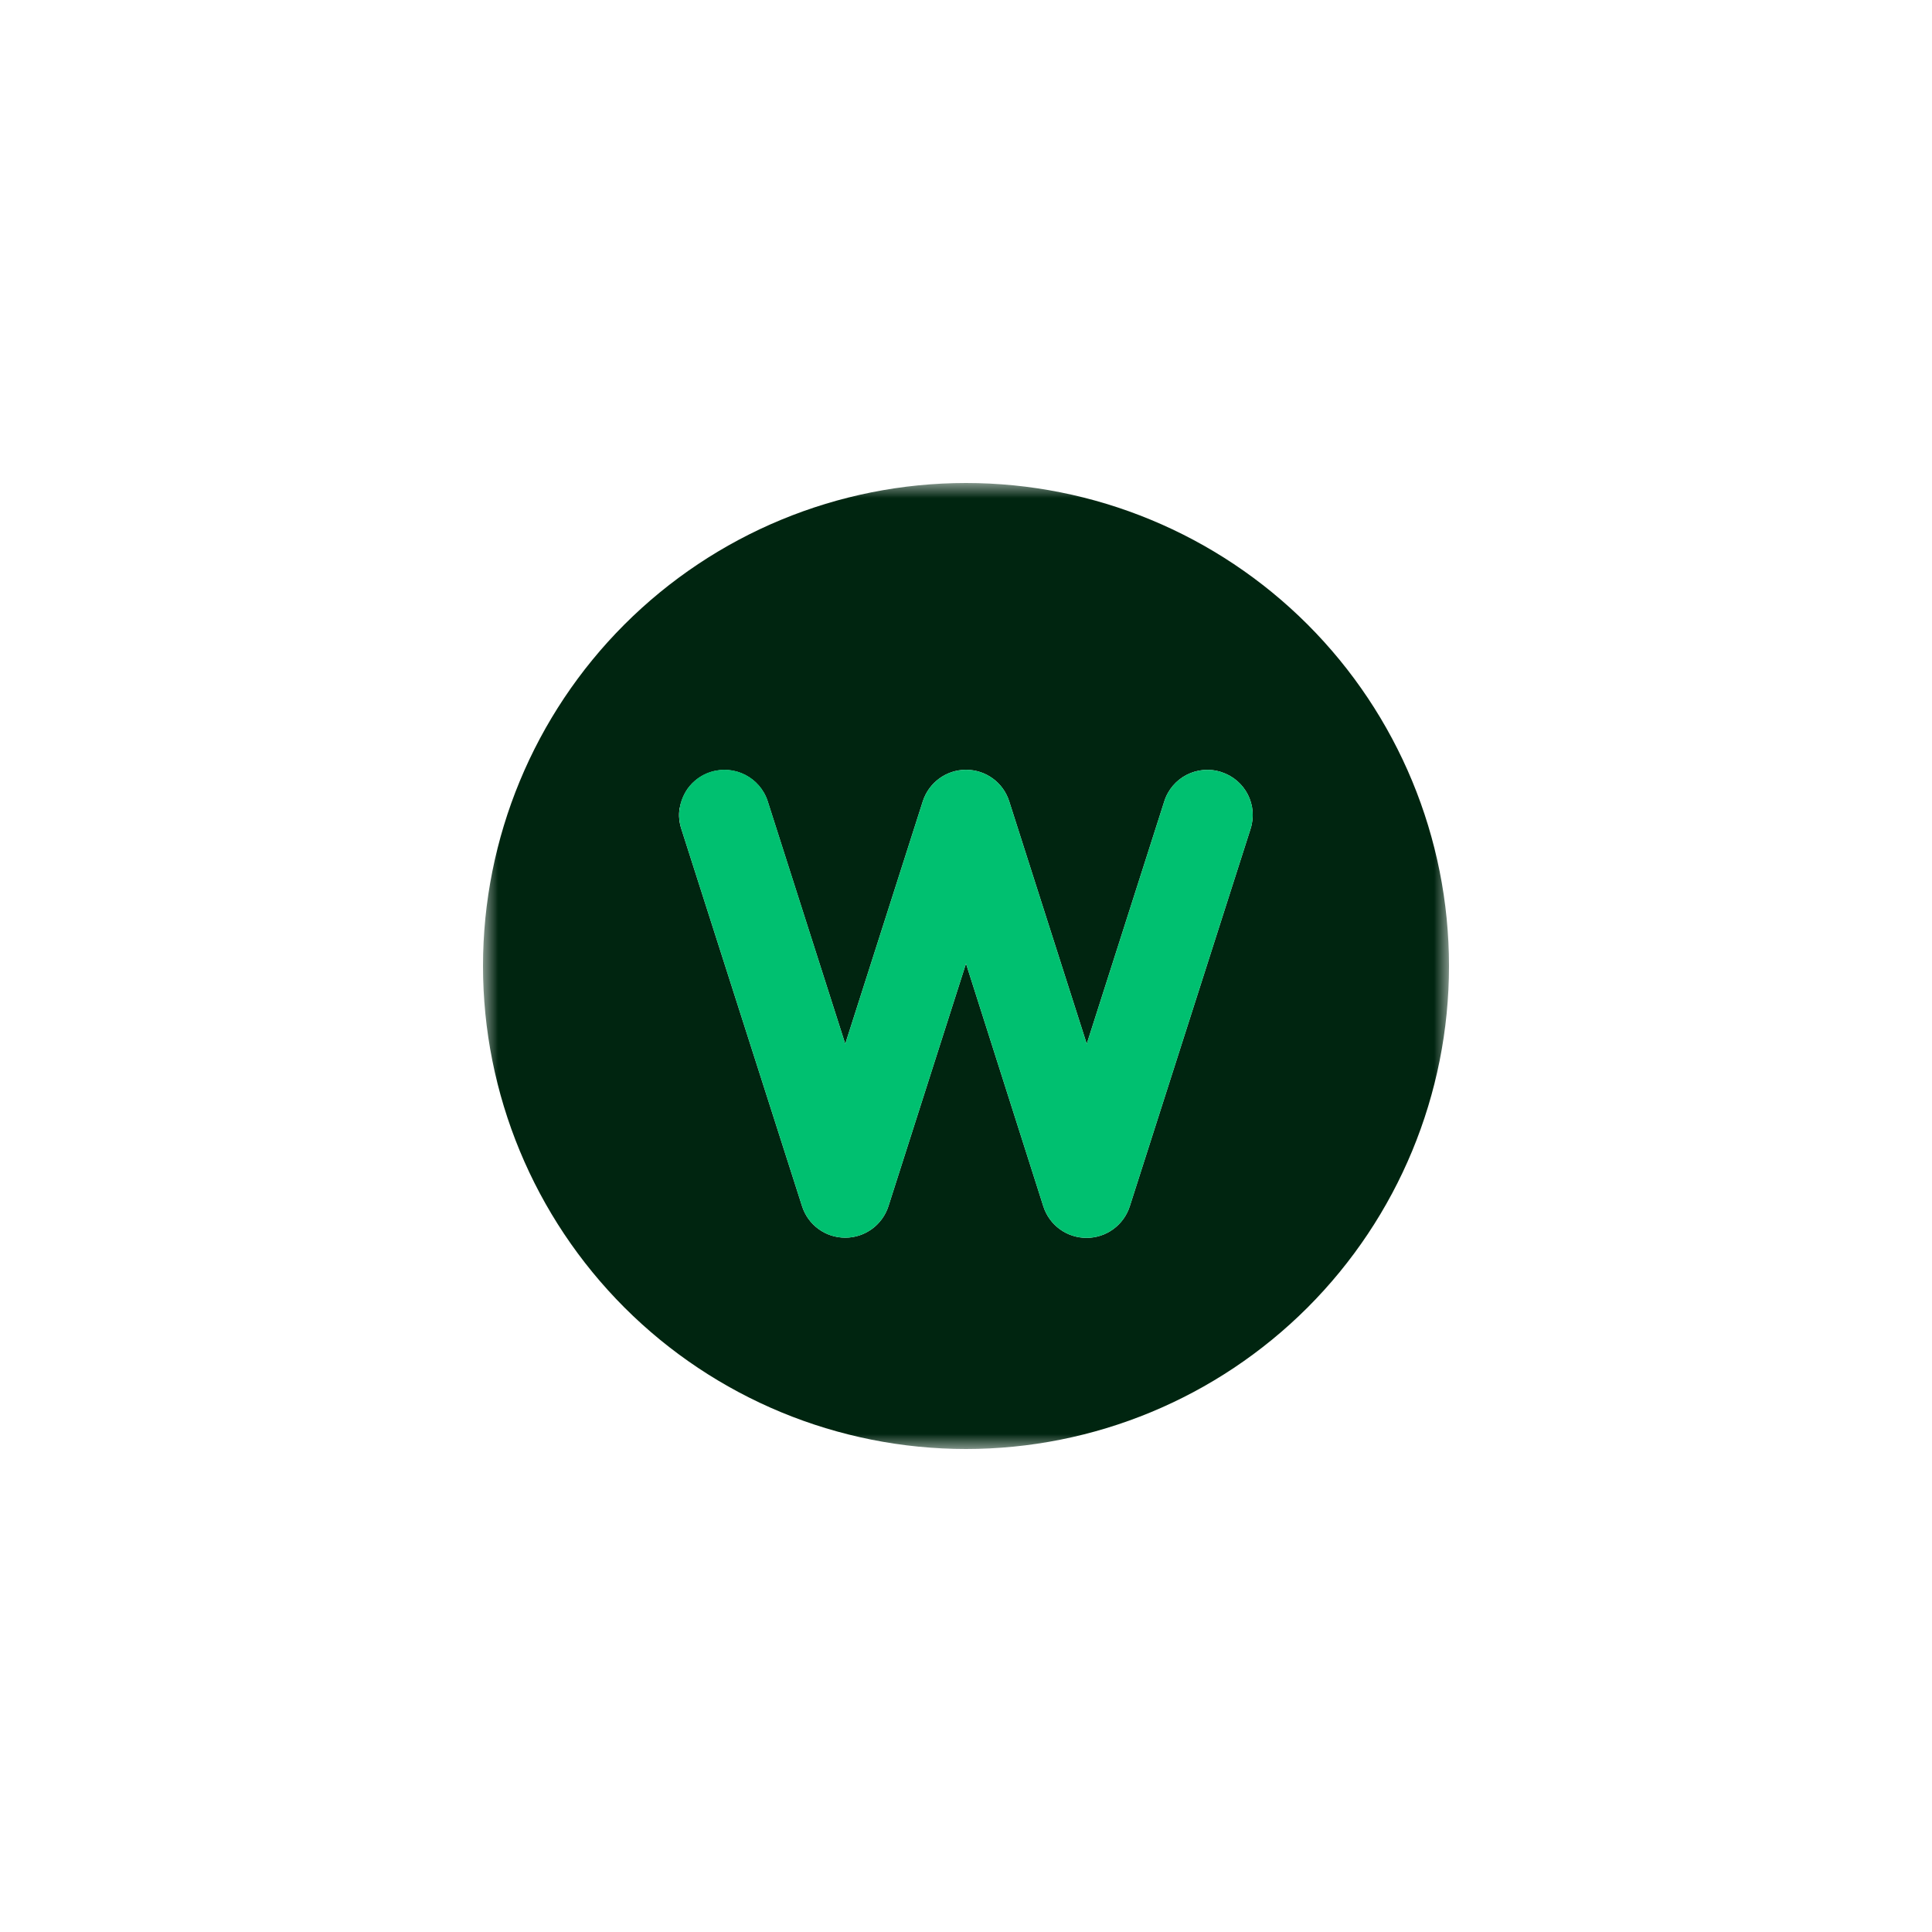
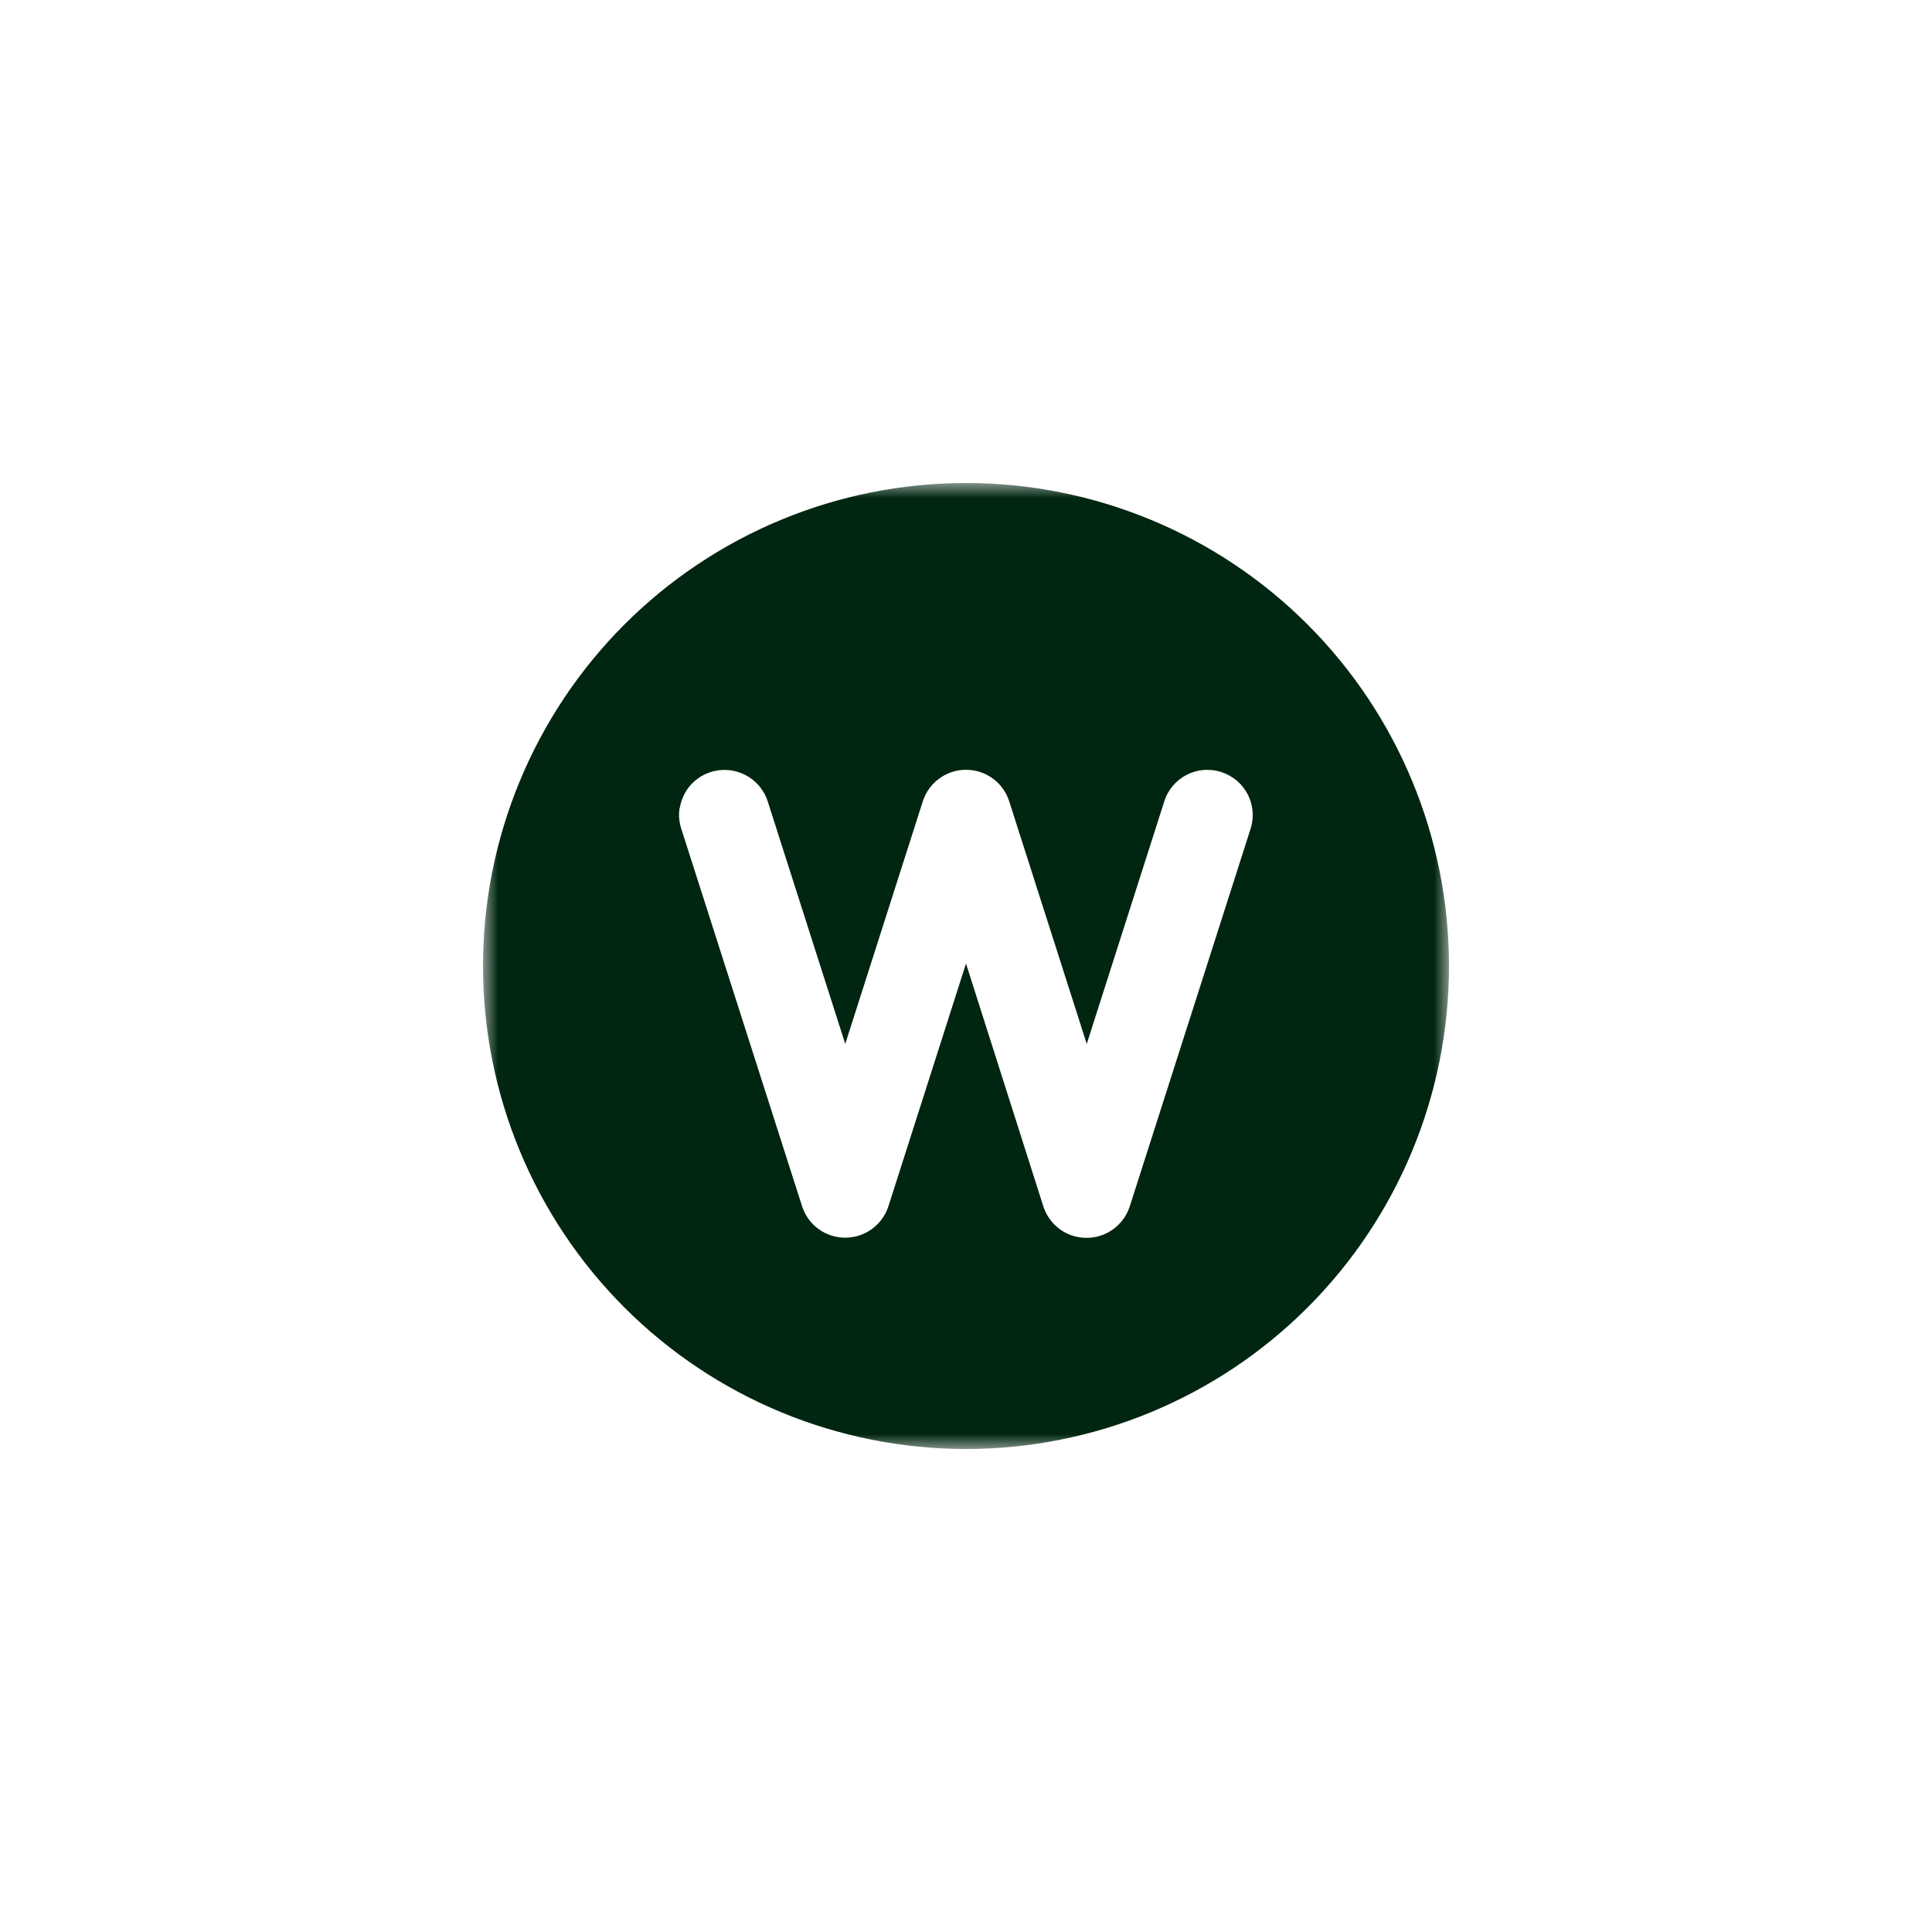
<svg xmlns="http://www.w3.org/2000/svg" width="64" height="64" viewBox="0 0 64 64" fill="none">
  <g filter="url(#filter0_d_14115_43433)">
-     <path d="M8 14C8 9.582 11.582 6 16 6H48C52.418 6 56 9.582 56 14V46C56 50.418 52.418 54 48 54H16C11.582 54 8 50.418 8 46V14Z" fill="white" />
    <mask id="mask0_14115_43433" style="mask-type:luminance" maskUnits="userSpaceOnUse" x="16" y="14" width="32" height="32">
      <path d="M48 14H16V46H48V14Z" fill="white" />
    </mask>
    <g mask="url(#mask0_14115_43433)">
      <path d="M16 30C16 34.243 17.686 38.313 20.686 41.314C23.687 44.314 27.756 46 32 46C36.243 46 40.313 44.314 43.314 41.314C46.314 38.313 48 34.243 48 30C48 25.756 46.314 21.687 43.314 18.686C40.313 15.686 36.243 14 32 14C27.756 14 23.687 15.686 20.686 18.686C17.686 21.687 16 25.756 16 30ZM22.519 24.762C22.531 24.688 22.55 24.606 22.575 24.538C22.625 24.387 22.694 24.25 22.781 24.125C22.962 23.875 23.225 23.675 23.544 23.575C24.331 23.325 25.175 23.756 25.431 24.544C26.288 27.225 27.144 29.9 28 32.581C28.856 29.9 29.712 27.225 30.569 24.544C30.769 23.925 31.344 23.5 32 23.5C32.656 23.5 33.231 23.919 33.431 24.544C34.288 27.225 35.144 29.9 36 32.581C36.856 29.9 37.712 27.225 38.569 24.544C38.819 23.756 39.663 23.319 40.456 23.575C41.25 23.831 41.681 24.669 41.425 25.462C40.094 29.631 38.756 33.794 37.425 37.962C37.225 38.581 36.65 39.006 35.994 39.006C35.337 39.006 34.763 38.587 34.562 37.962L32 29.919C31.144 32.6 30.288 35.275 29.431 37.956C29.231 38.575 28.656 39 28 39C27.344 39 26.769 38.581 26.569 37.956C25.238 33.788 23.9 29.625 22.569 25.456C22.544 25.381 22.525 25.306 22.512 25.225C22.506 25.169 22.5 25.113 22.5 25.113C22.494 25.056 22.494 25.056 22.494 25C22.494 24.962 22.494 24.919 22.5 24.881C22.506 24.844 22.506 24.806 22.512 24.762H22.519Z" fill="#002510" />
-       <path d="M23.544 23.569C24.331 23.319 25.175 23.75 25.431 24.538L28 32.581L30.569 24.544C30.769 23.925 31.344 23.5 32 23.5C32.656 23.5 33.231 23.919 33.431 24.544L36 32.581L38.569 24.544C38.819 23.756 39.663 23.319 40.456 23.575C41.25 23.831 41.681 24.669 41.425 25.462L37.425 37.962C37.225 38.581 36.65 39.006 35.994 39.006C35.337 39.006 34.763 38.587 34.562 37.962L32 29.919L29.431 37.956C29.231 38.575 28.656 39 28 39C27.344 39 26.769 38.581 26.569 37.956L22.569 25.456C22.319 24.669 22.75 23.825 23.538 23.569H23.544Z" fill="#00C070" />
    </g>
  </g>
  <defs>
    <filter id="filter0_d_14115_43433" x="0" y="0" width="64" height="64" filterUnits="userSpaceOnUse" color-interpolation-filters="sRGB">
      <feFlood flood-opacity="0" result="BackgroundImageFix" />
      <feColorMatrix in="SourceAlpha" type="matrix" values="0 0 0 0 0 0 0 0 0 0 0 0 0 0 0 0 0 0 127 0" result="hardAlpha" />
      <feOffset dy="2" />
      <feGaussianBlur stdDeviation="4" />
      <feComposite in2="hardAlpha" operator="out" />
      <feColorMatrix type="matrix" values="0 0 0 0 0.078 0 0 0 0 0.078 0 0 0 0 0.078 0 0 0 0.15 0" />
      <feBlend mode="normal" in2="BackgroundImageFix" result="effect1_dropShadow_14115_43433" />
      <feBlend mode="normal" in="SourceGraphic" in2="effect1_dropShadow_14115_43433" result="shape" />
    </filter>
  </defs>
</svg>